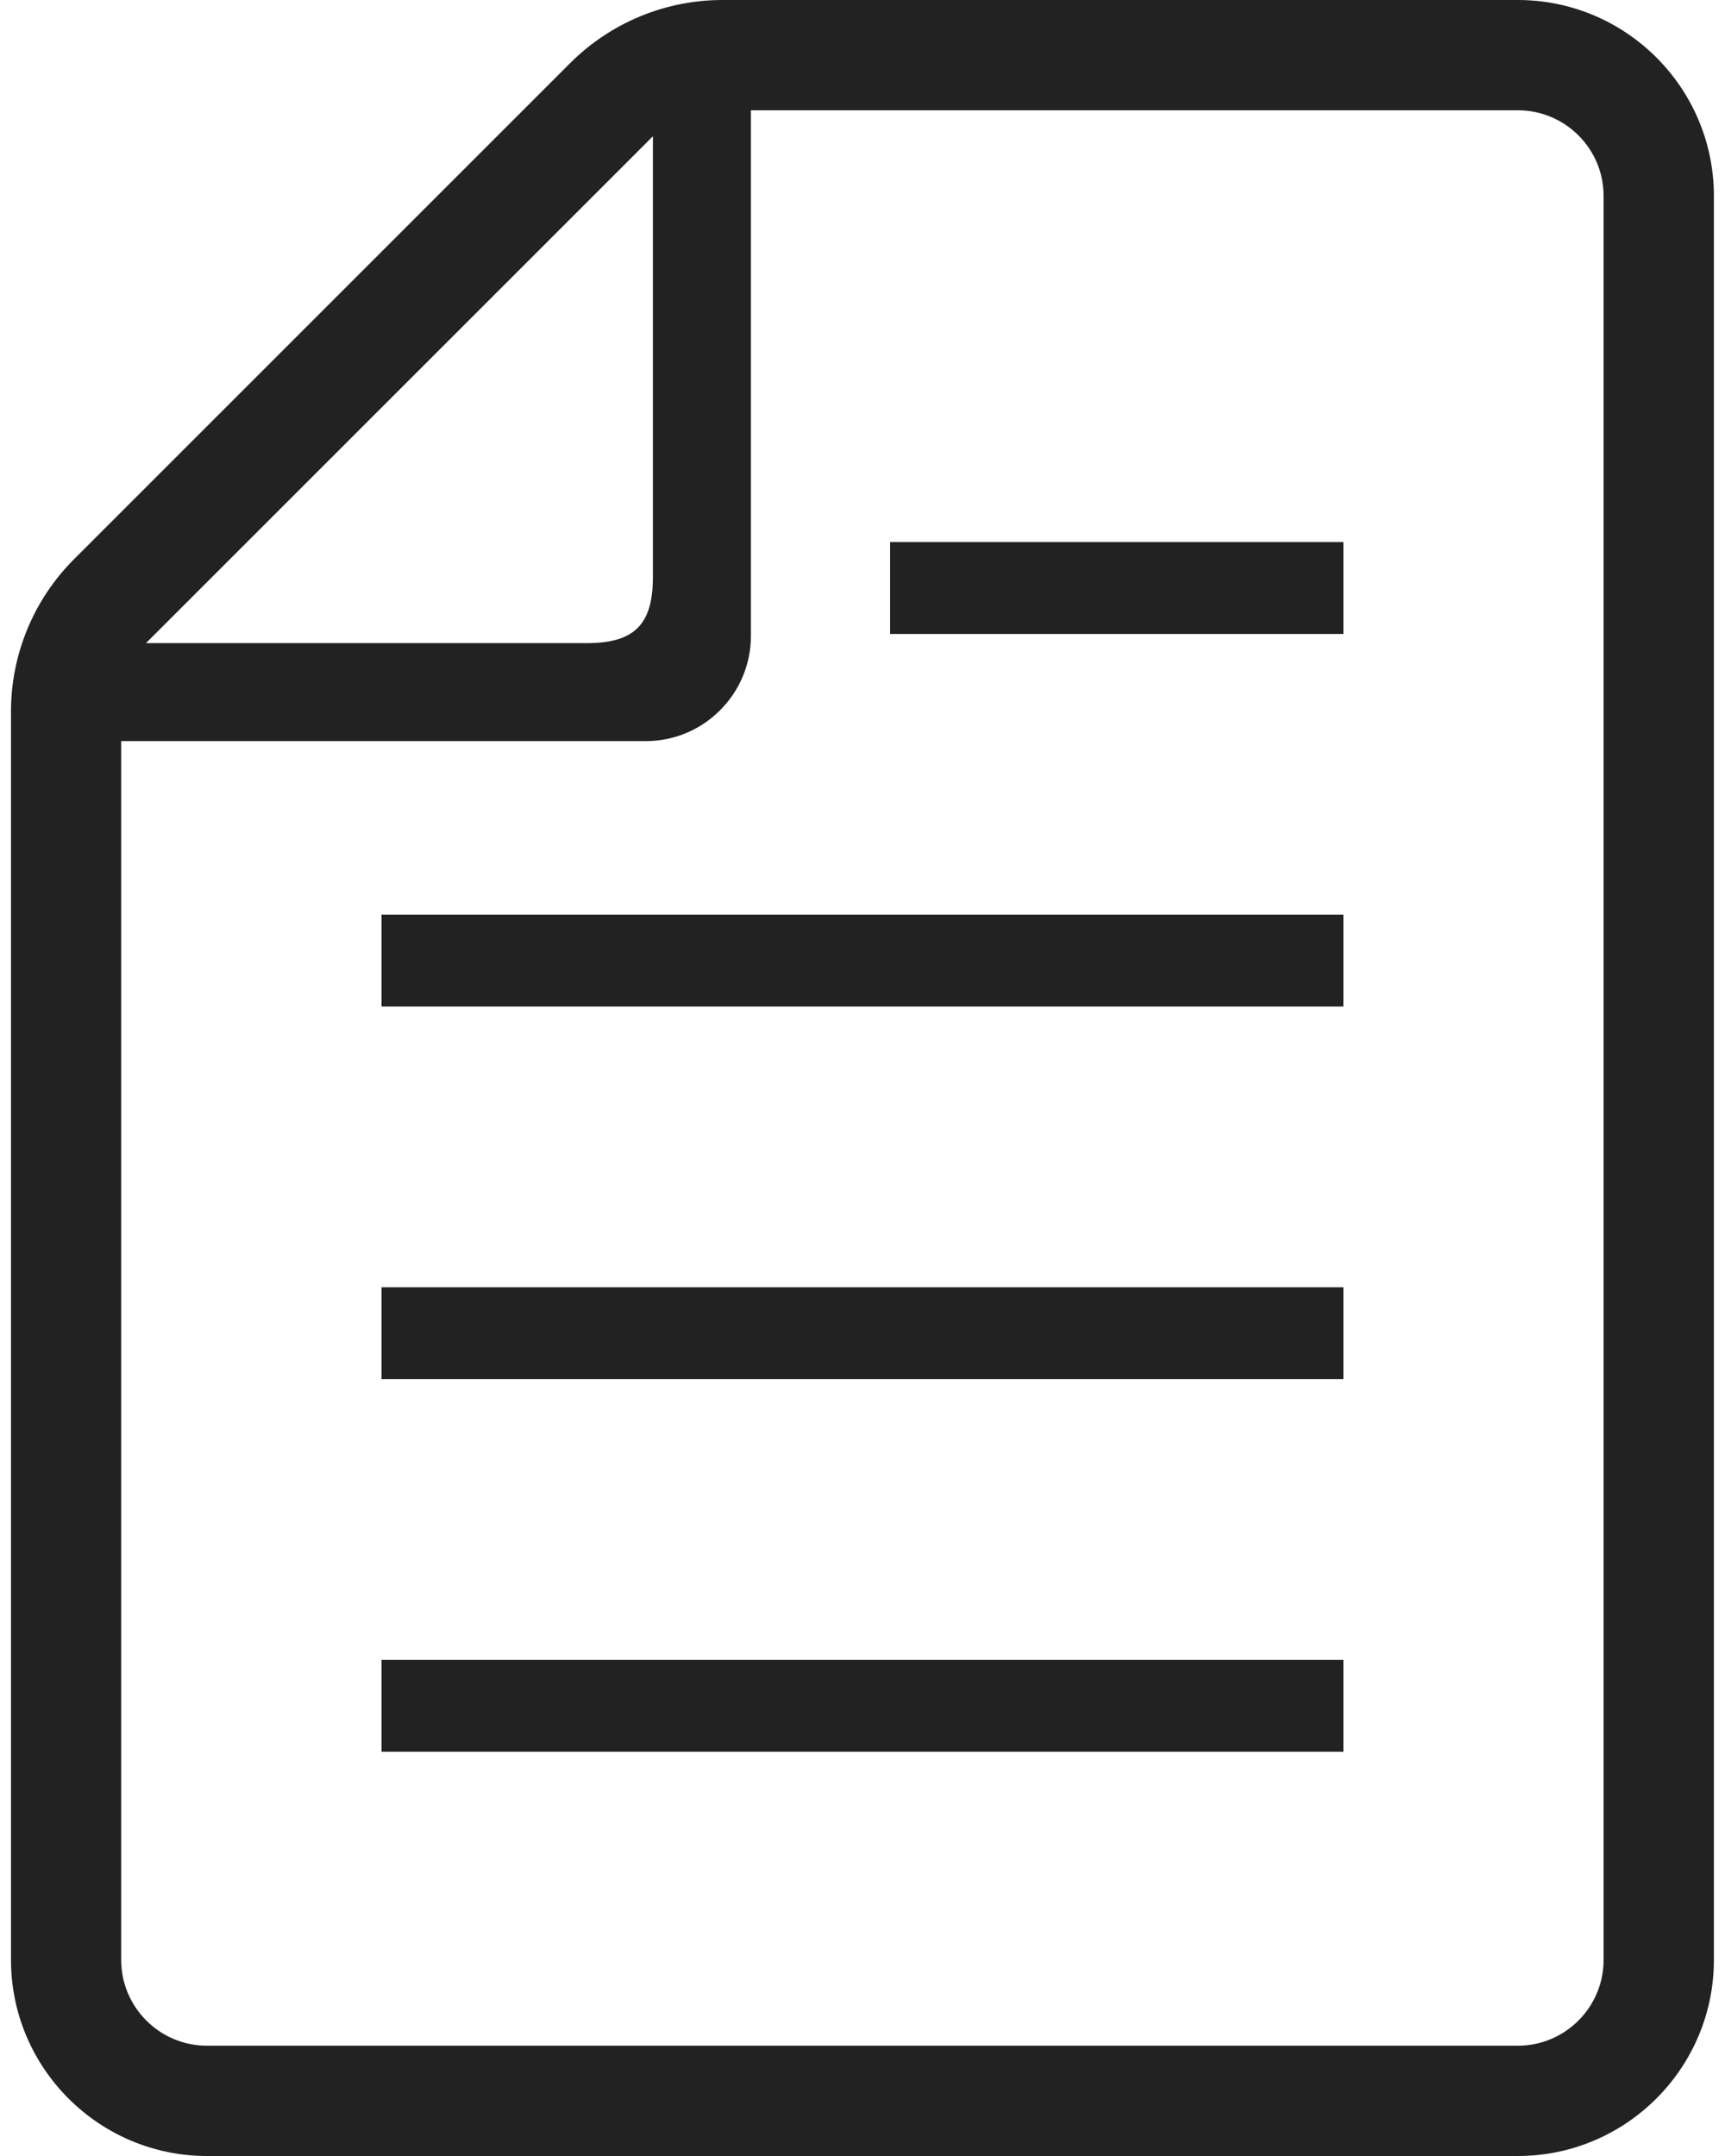
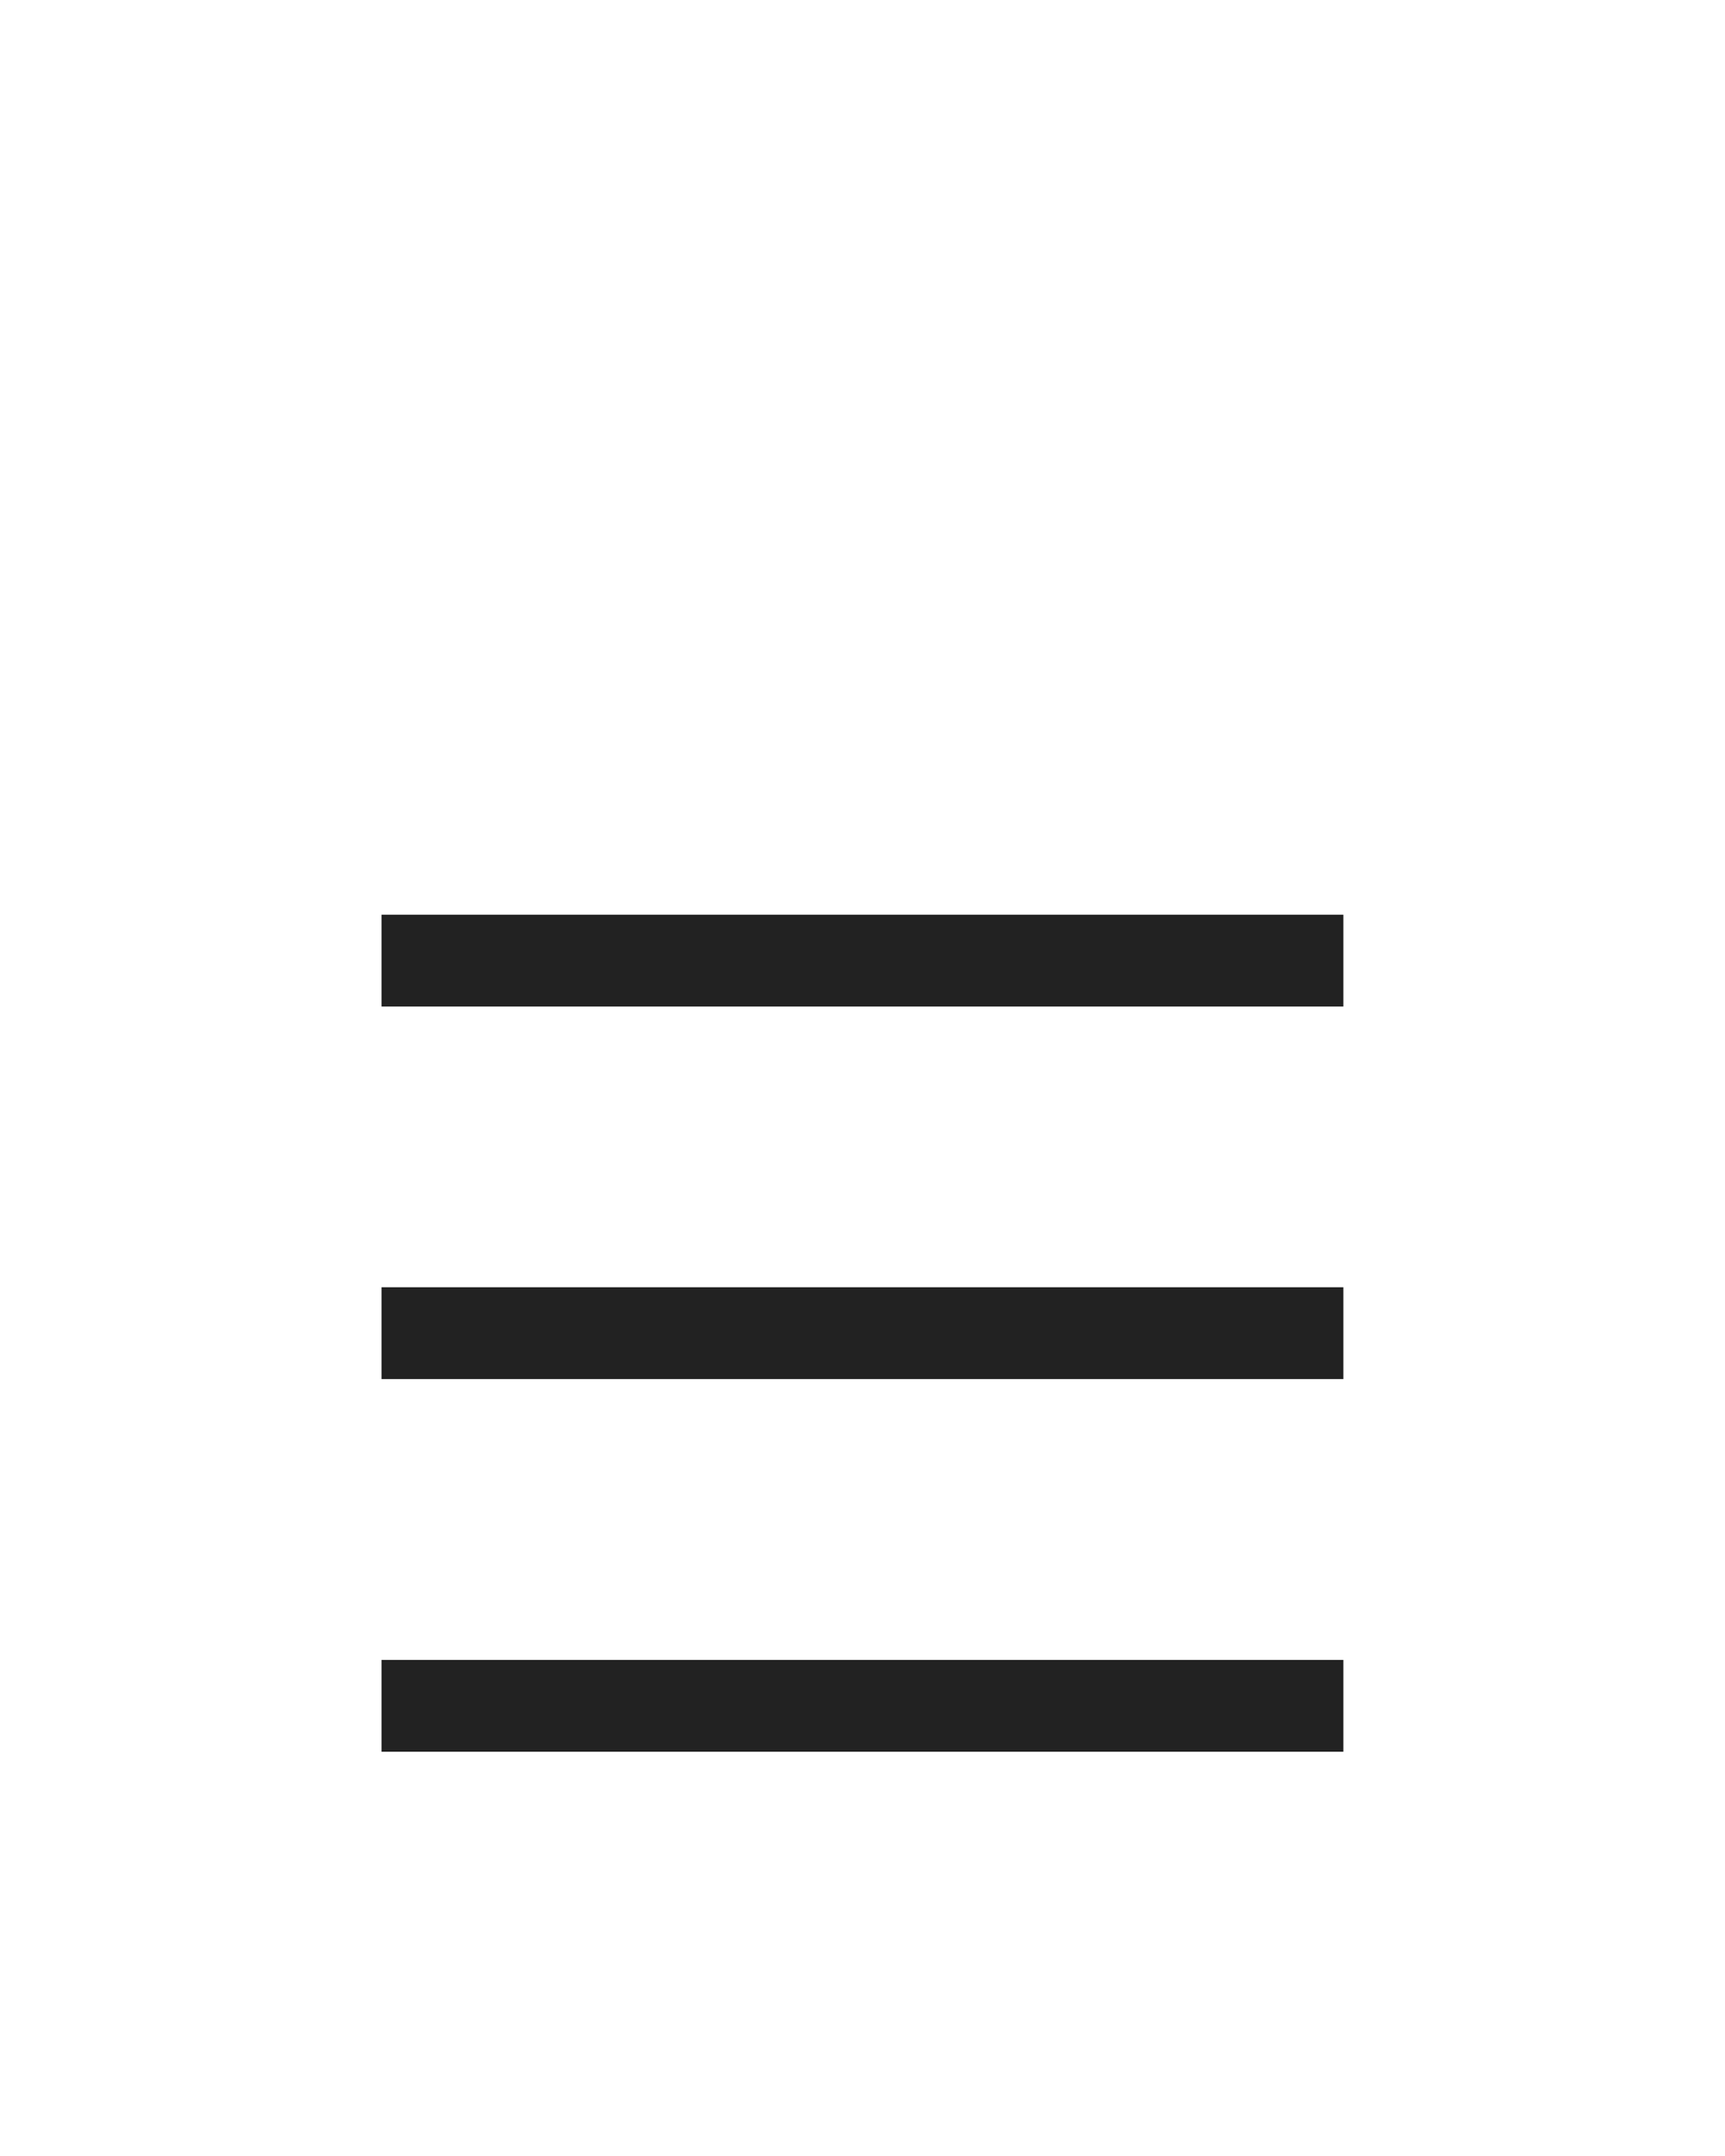
<svg xmlns="http://www.w3.org/2000/svg" width="16" height="20" viewBox="0 0 16 20" fill="none">
  <path d="M12.46 15.398H3.539V16.25H12.46V15.398Z" fill="#222222" />
  <path d="M12.46 11.941H3.539V12.793H12.46V11.941Z" fill="#222222" />
  <path d="M12.46 8.485H3.539V9.337H12.46V8.485Z" fill="#222222" />
-   <path d="M12.46 5.028H8.256V5.881H12.46V5.028Z" fill="#222222" />
-   <path d="M14.078 0H6.701C6.171 0 5.663 0.211 5.289 0.585L0.687 5.187C0.312 5.562 0.102 6.07 0.102 6.599V18.181C0.102 19.184 0.918 20 1.92 20H14.078C15.081 20 15.897 19.184 15.897 18.181V1.818C15.897 0.816 15.081 0 14.078 0ZM6.056 1.264V5.352C6.056 5.794 5.884 5.966 5.442 5.966H1.354L6.056 1.264ZM14.874 18.181C14.874 18.62 14.517 18.977 14.078 18.977H1.92C1.481 18.977 1.124 18.62 1.124 18.181V6.875H5.99C6.527 6.875 6.965 6.437 6.965 5.899V1.023H14.078C14.517 1.023 14.874 1.379 14.874 1.818V18.181Z" fill="#222222" />
</svg>